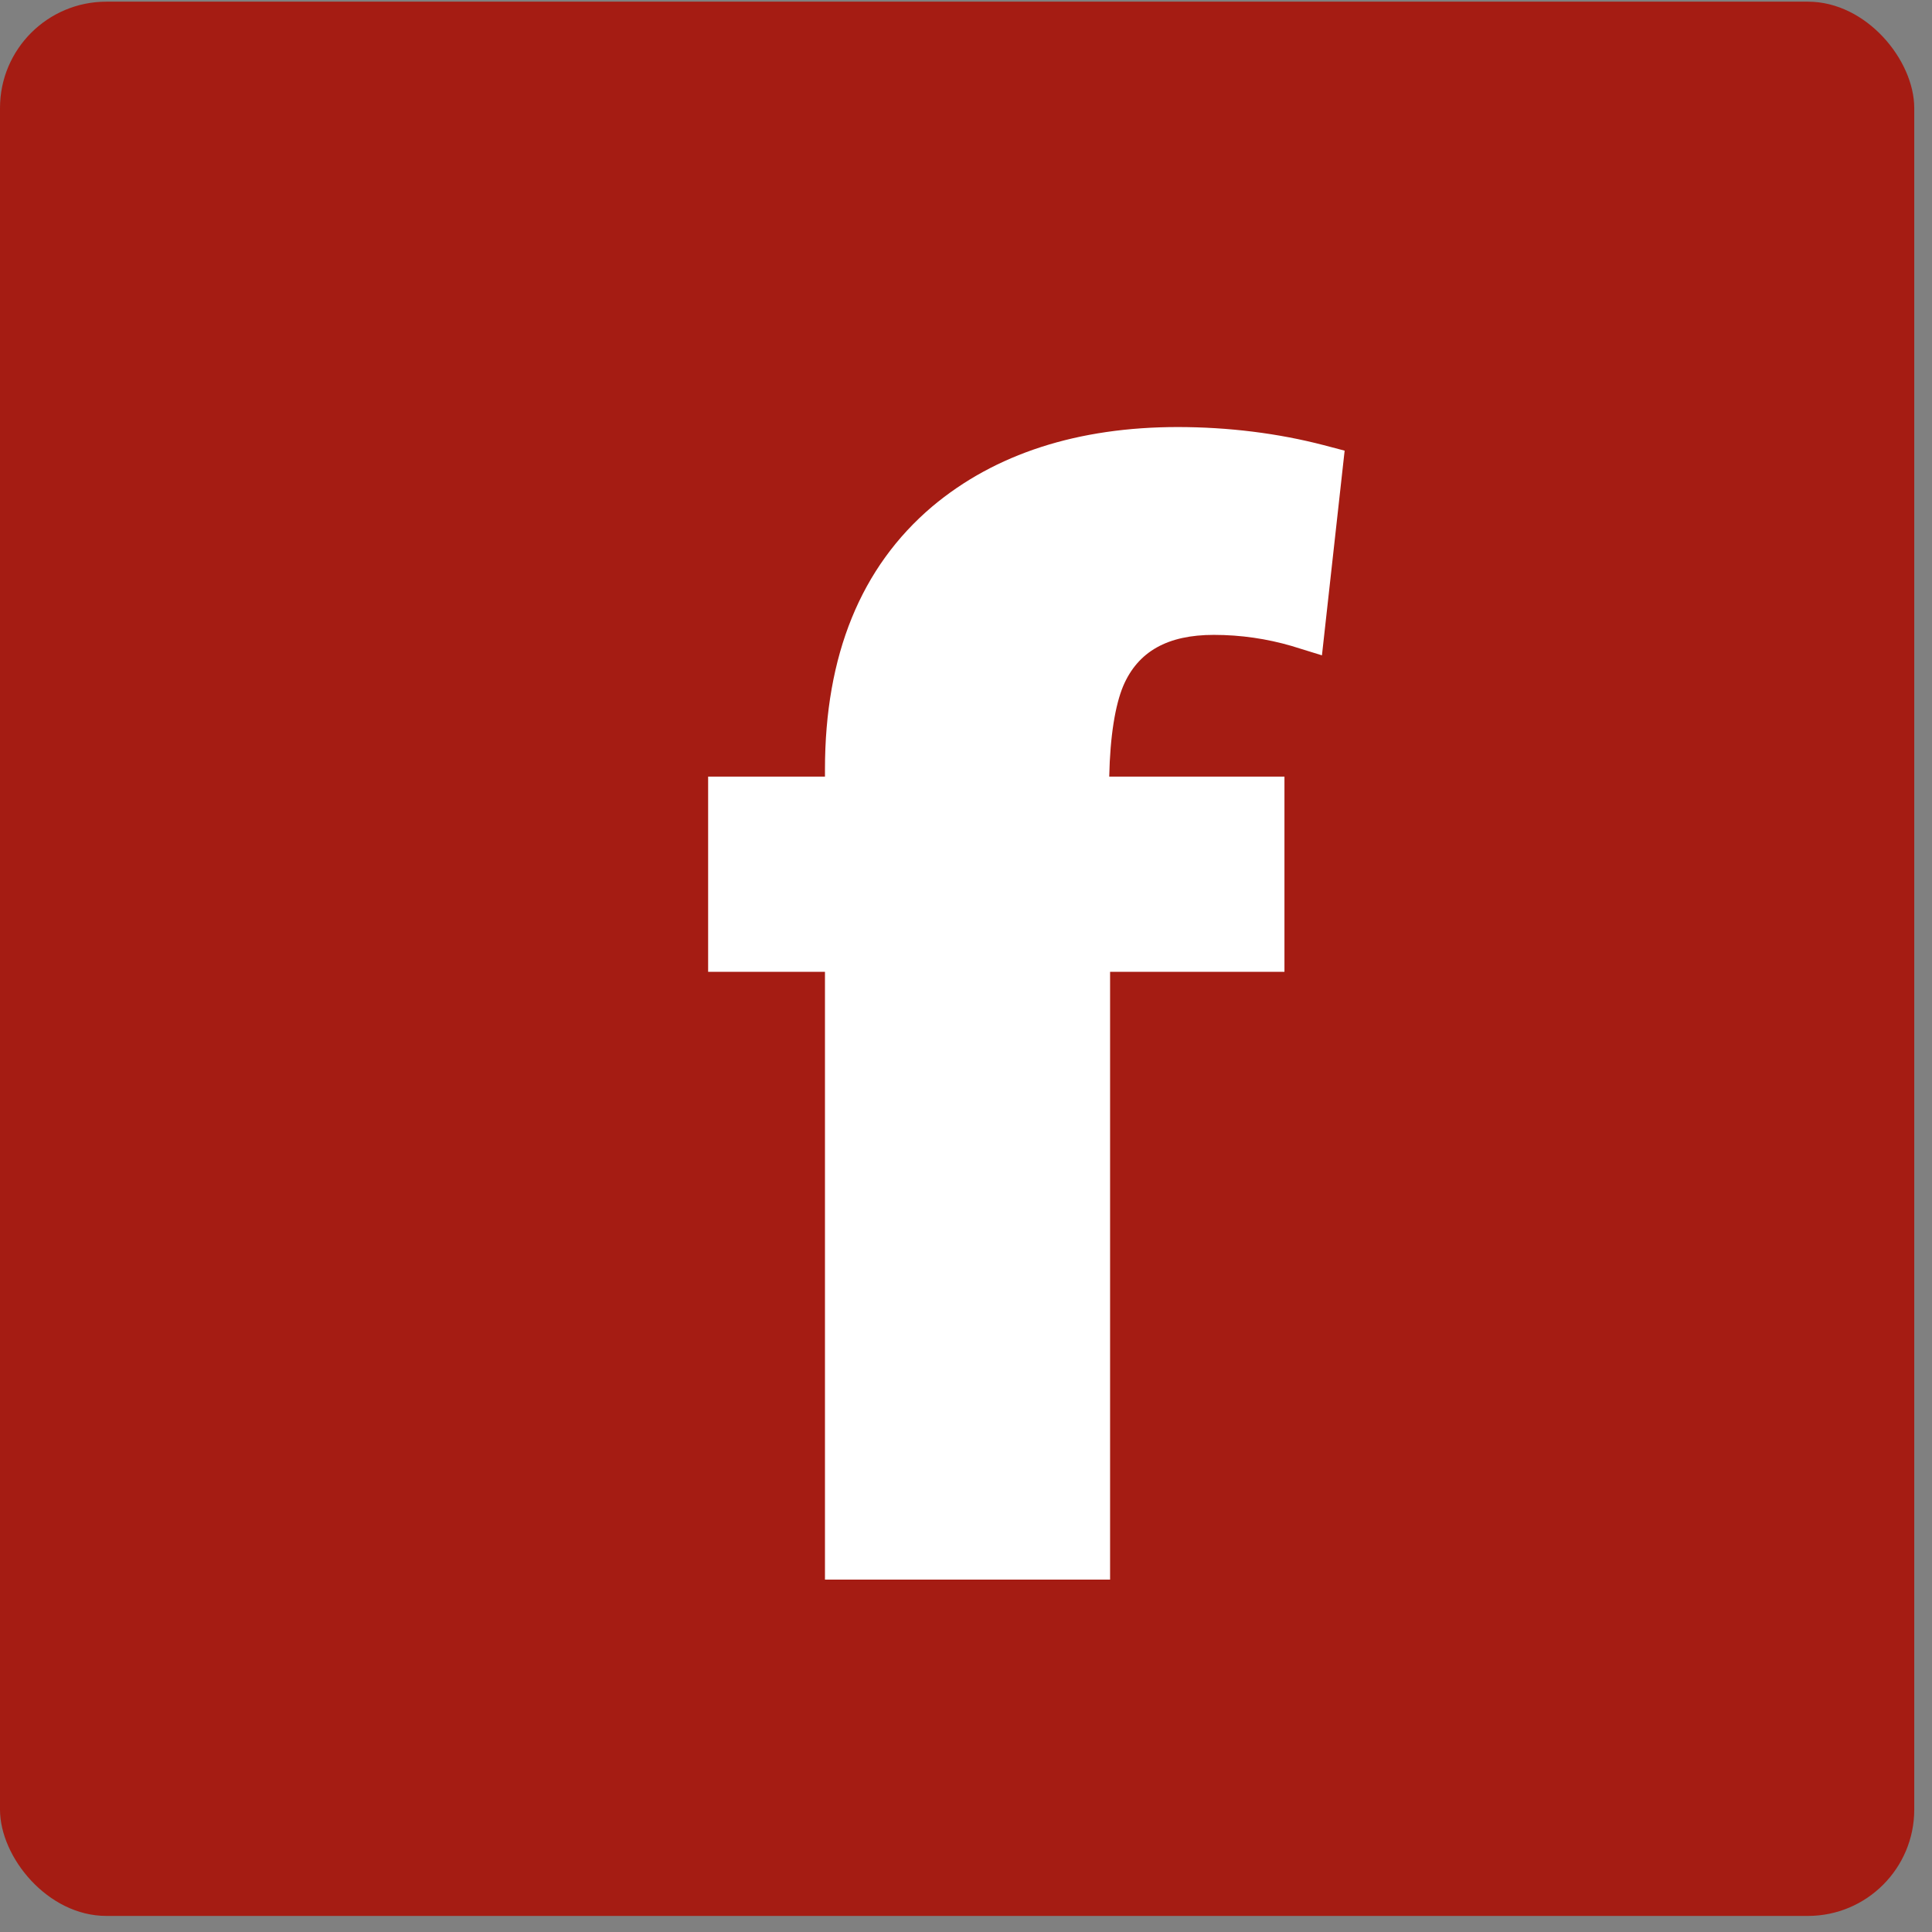
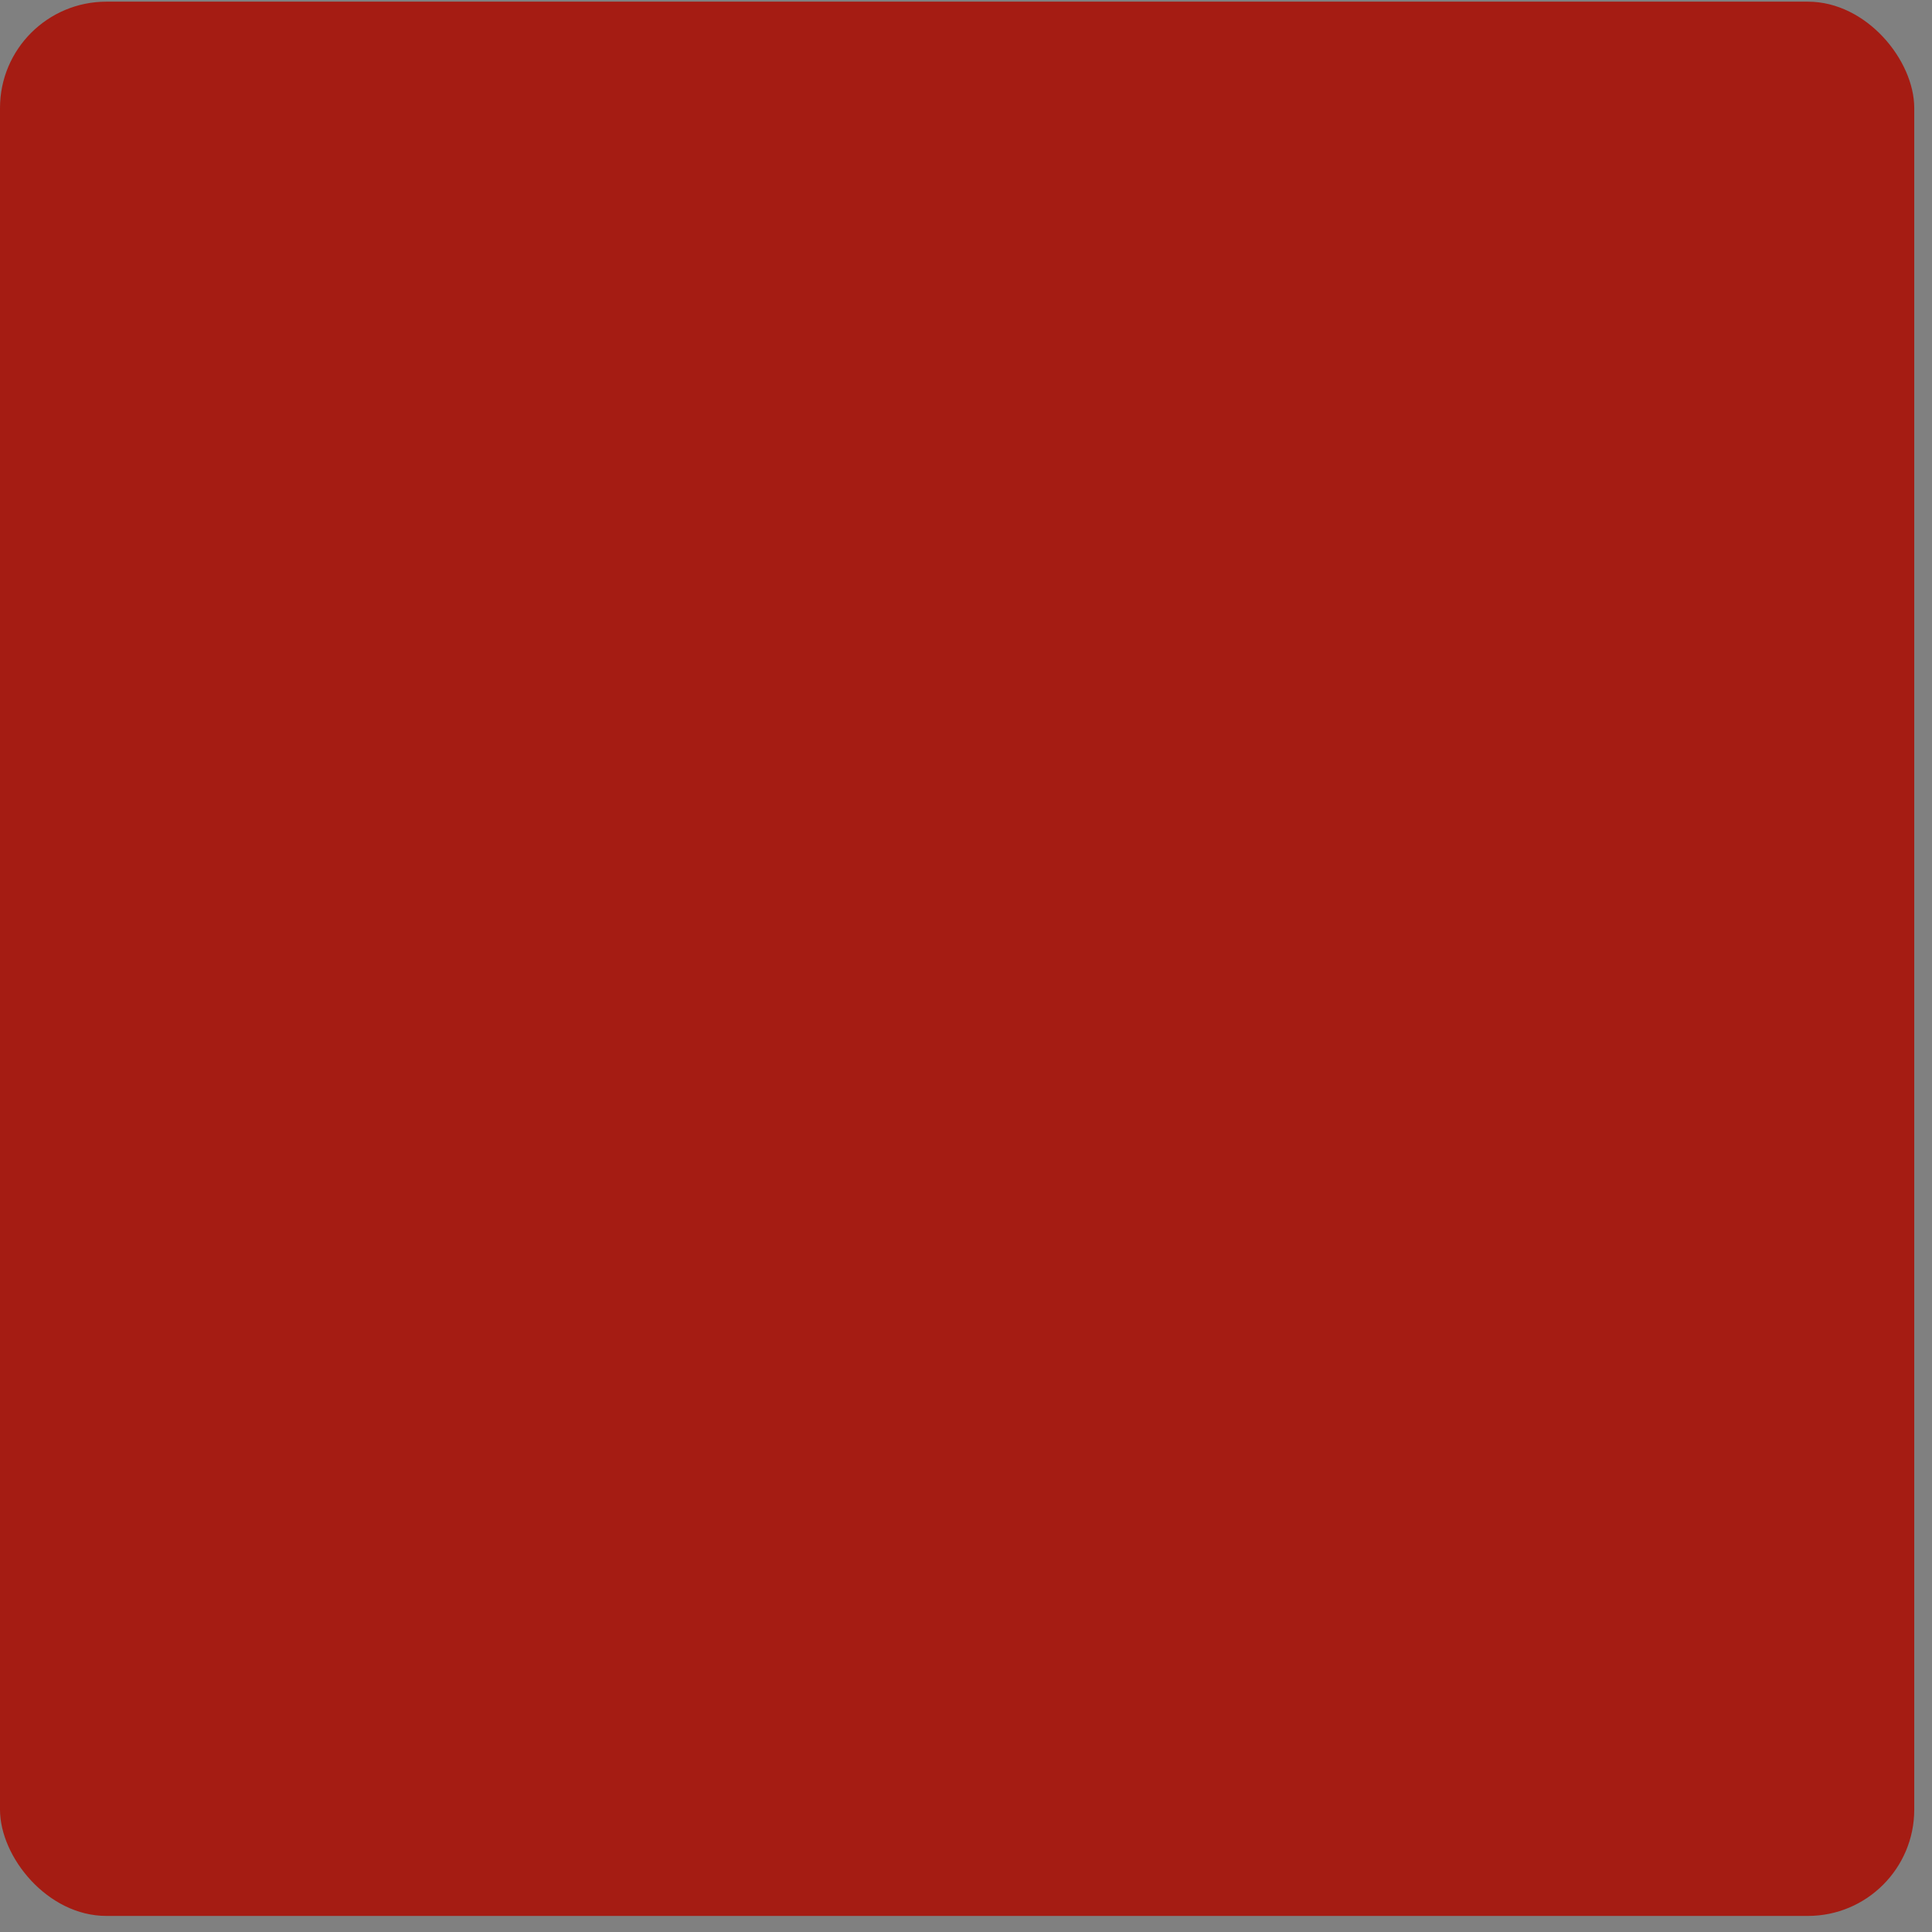
<svg xmlns="http://www.w3.org/2000/svg" width="59" height="59" viewBox="0 0 59 59" fill="none">
  <rect x="0" y="0" width="59" height="59" fill="#808080" stroke="none" />
  <rect y="0.051" width="58.458" height="58.458" rx="3.248" fill="#A51C13" />
-   <path d="M35.977 13.041C32.915 13.041 30.386 13.858 28.468 15.469C26.285 17.32 25.193 20.013 25.193 23.499V23.716H21.625V29.678H25.193V48.239H33.9V29.678H39.225V23.716H33.874C33.9 22.465 34.06 21.528 34.3 20.951C34.752 19.893 35.657 19.388 37.069 19.388C37.894 19.388 38.693 19.508 39.438 19.725L40.37 20.013L41.063 13.762L40.424 13.594C39.039 13.233 37.521 13.041 35.95 13.041H35.977Z" fill="white" />
</svg>